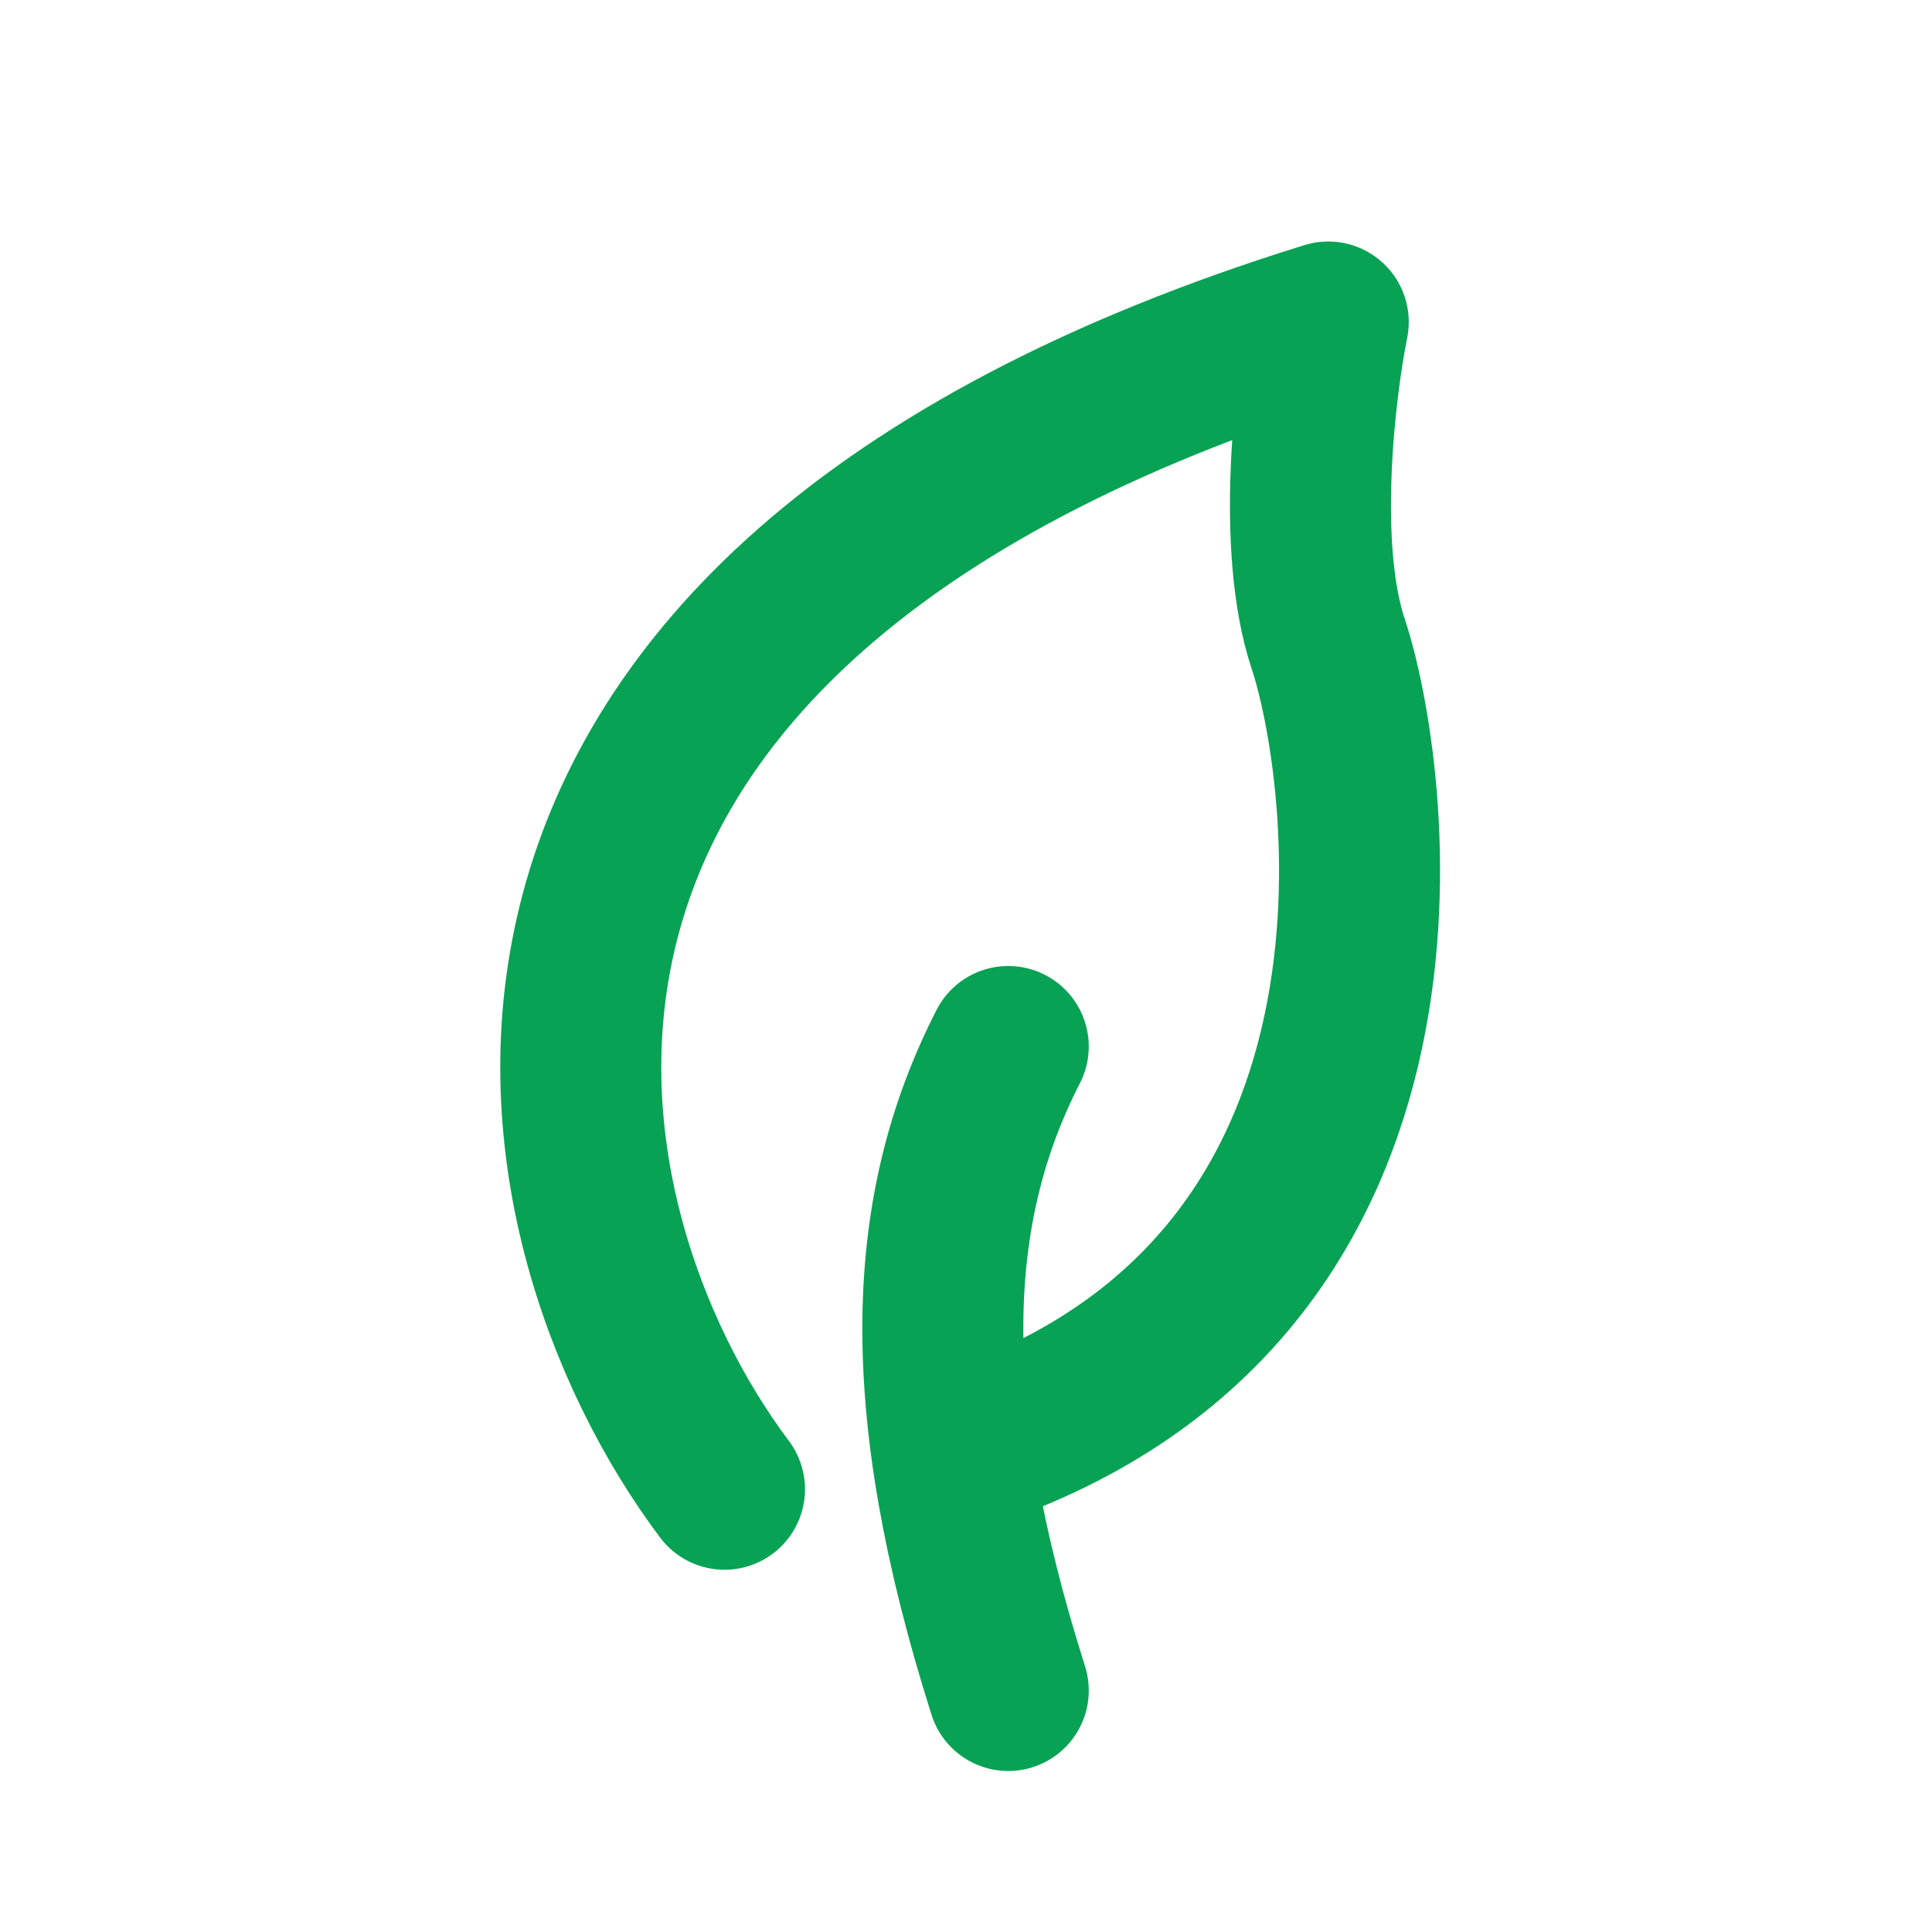
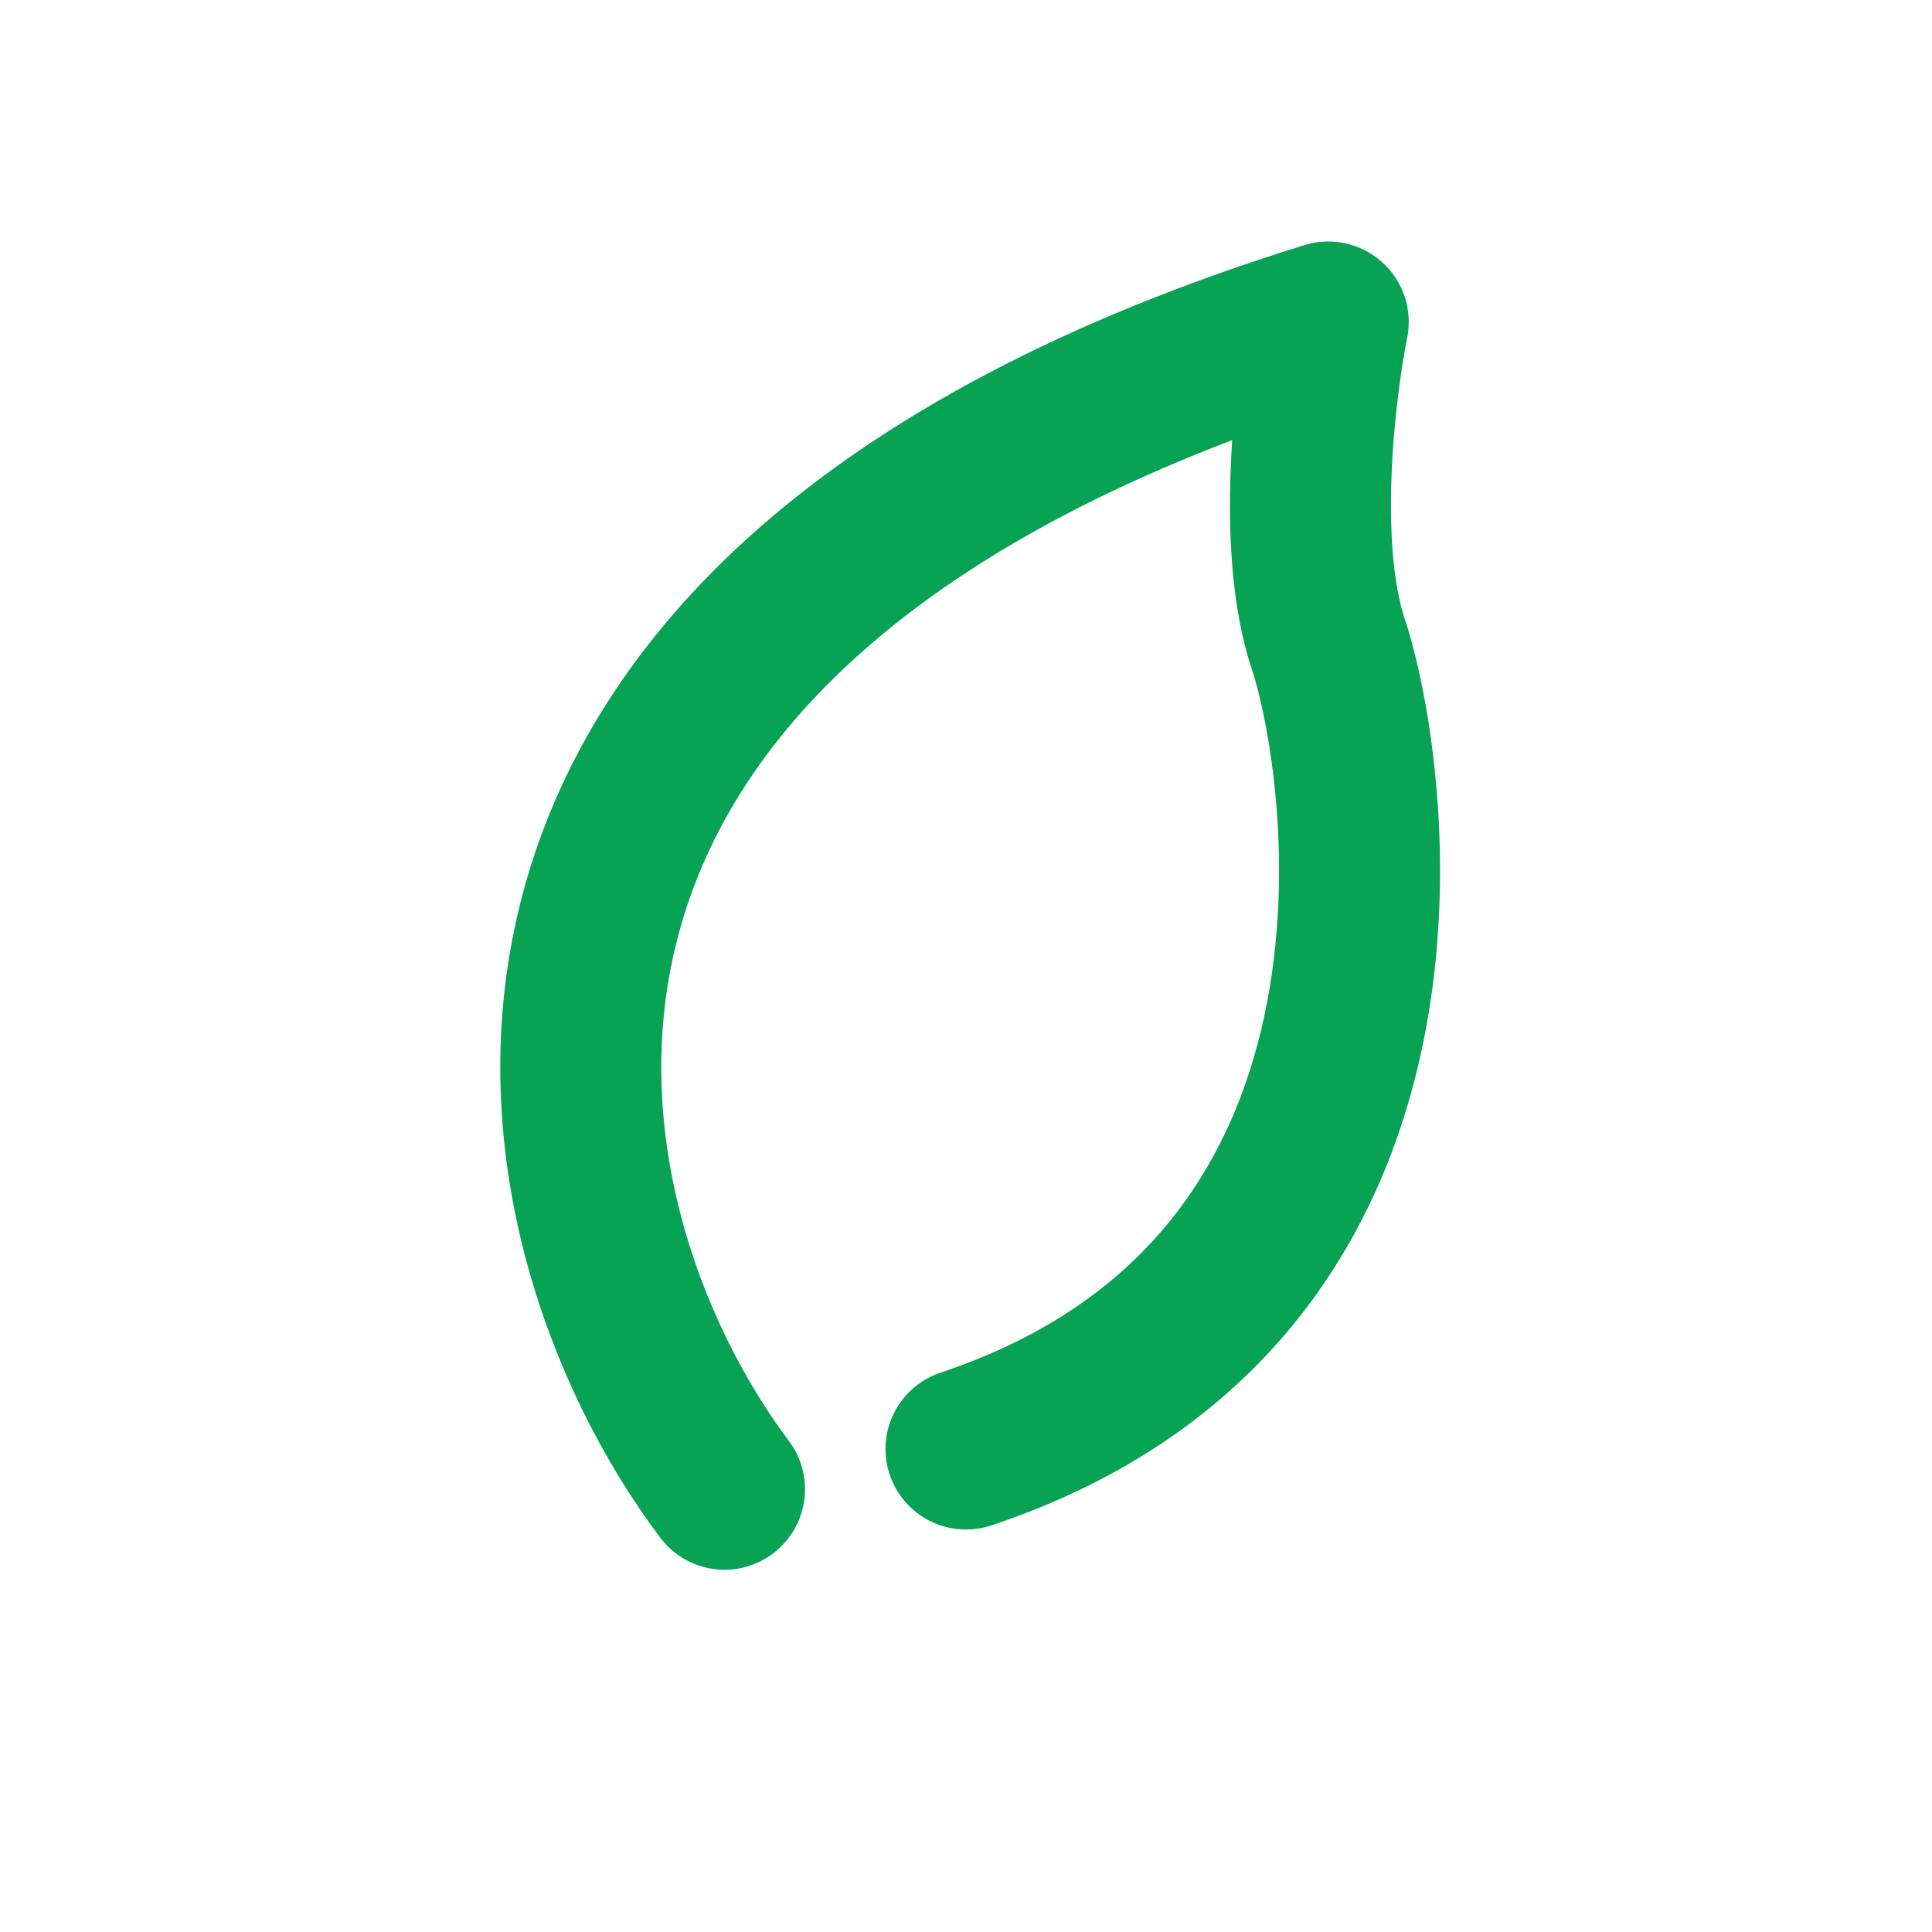
<svg xmlns="http://www.w3.org/2000/svg" width="24" height="24" viewBox="0 0 24 24" fill="none">
  <path d="M9 18.5C6.5 15.167 4.9 7.6 16.5 4C16.333 4.833 16.1 6.8 16.5 8C17 9.5 18 16 12 18" stroke="#07A254" stroke-width="2" stroke-linecap="round" stroke-linejoin="round" />
-   <path d="M12.525 13C11.5 15 11.384 17.4 12.525 21" stroke="#07A254" stroke-width="2" stroke-linecap="round" stroke-linejoin="round" />
</svg>